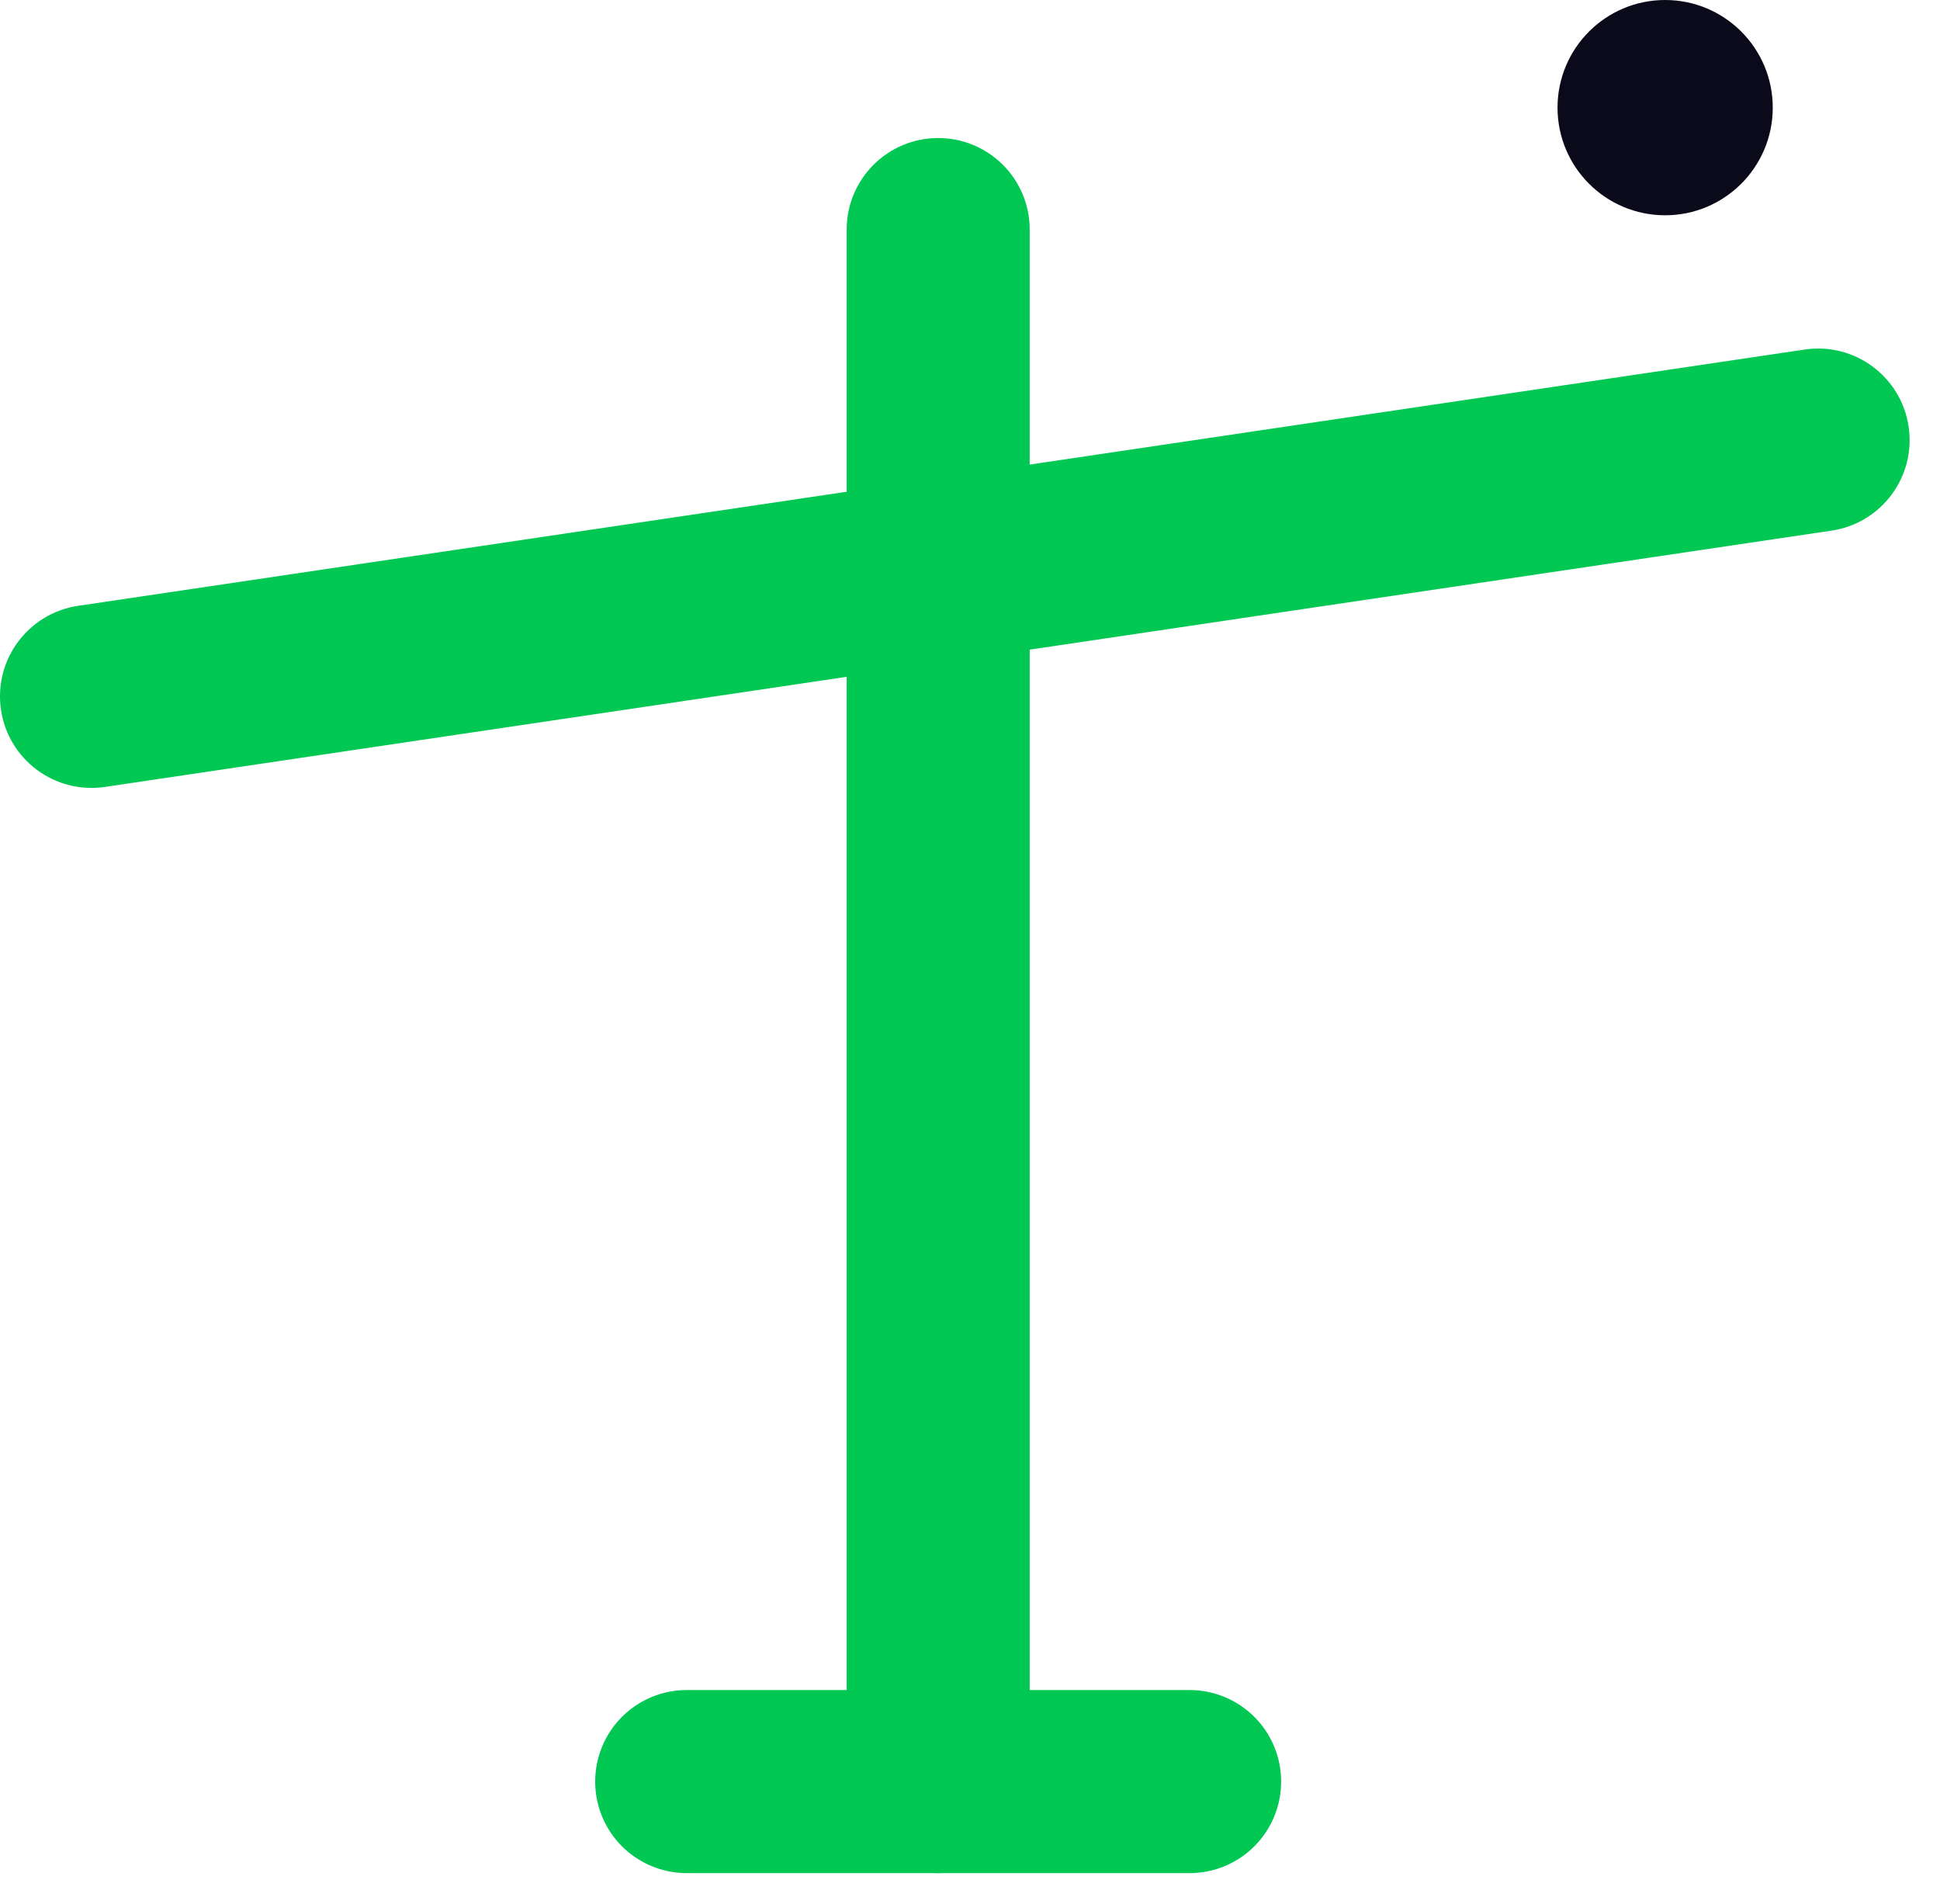
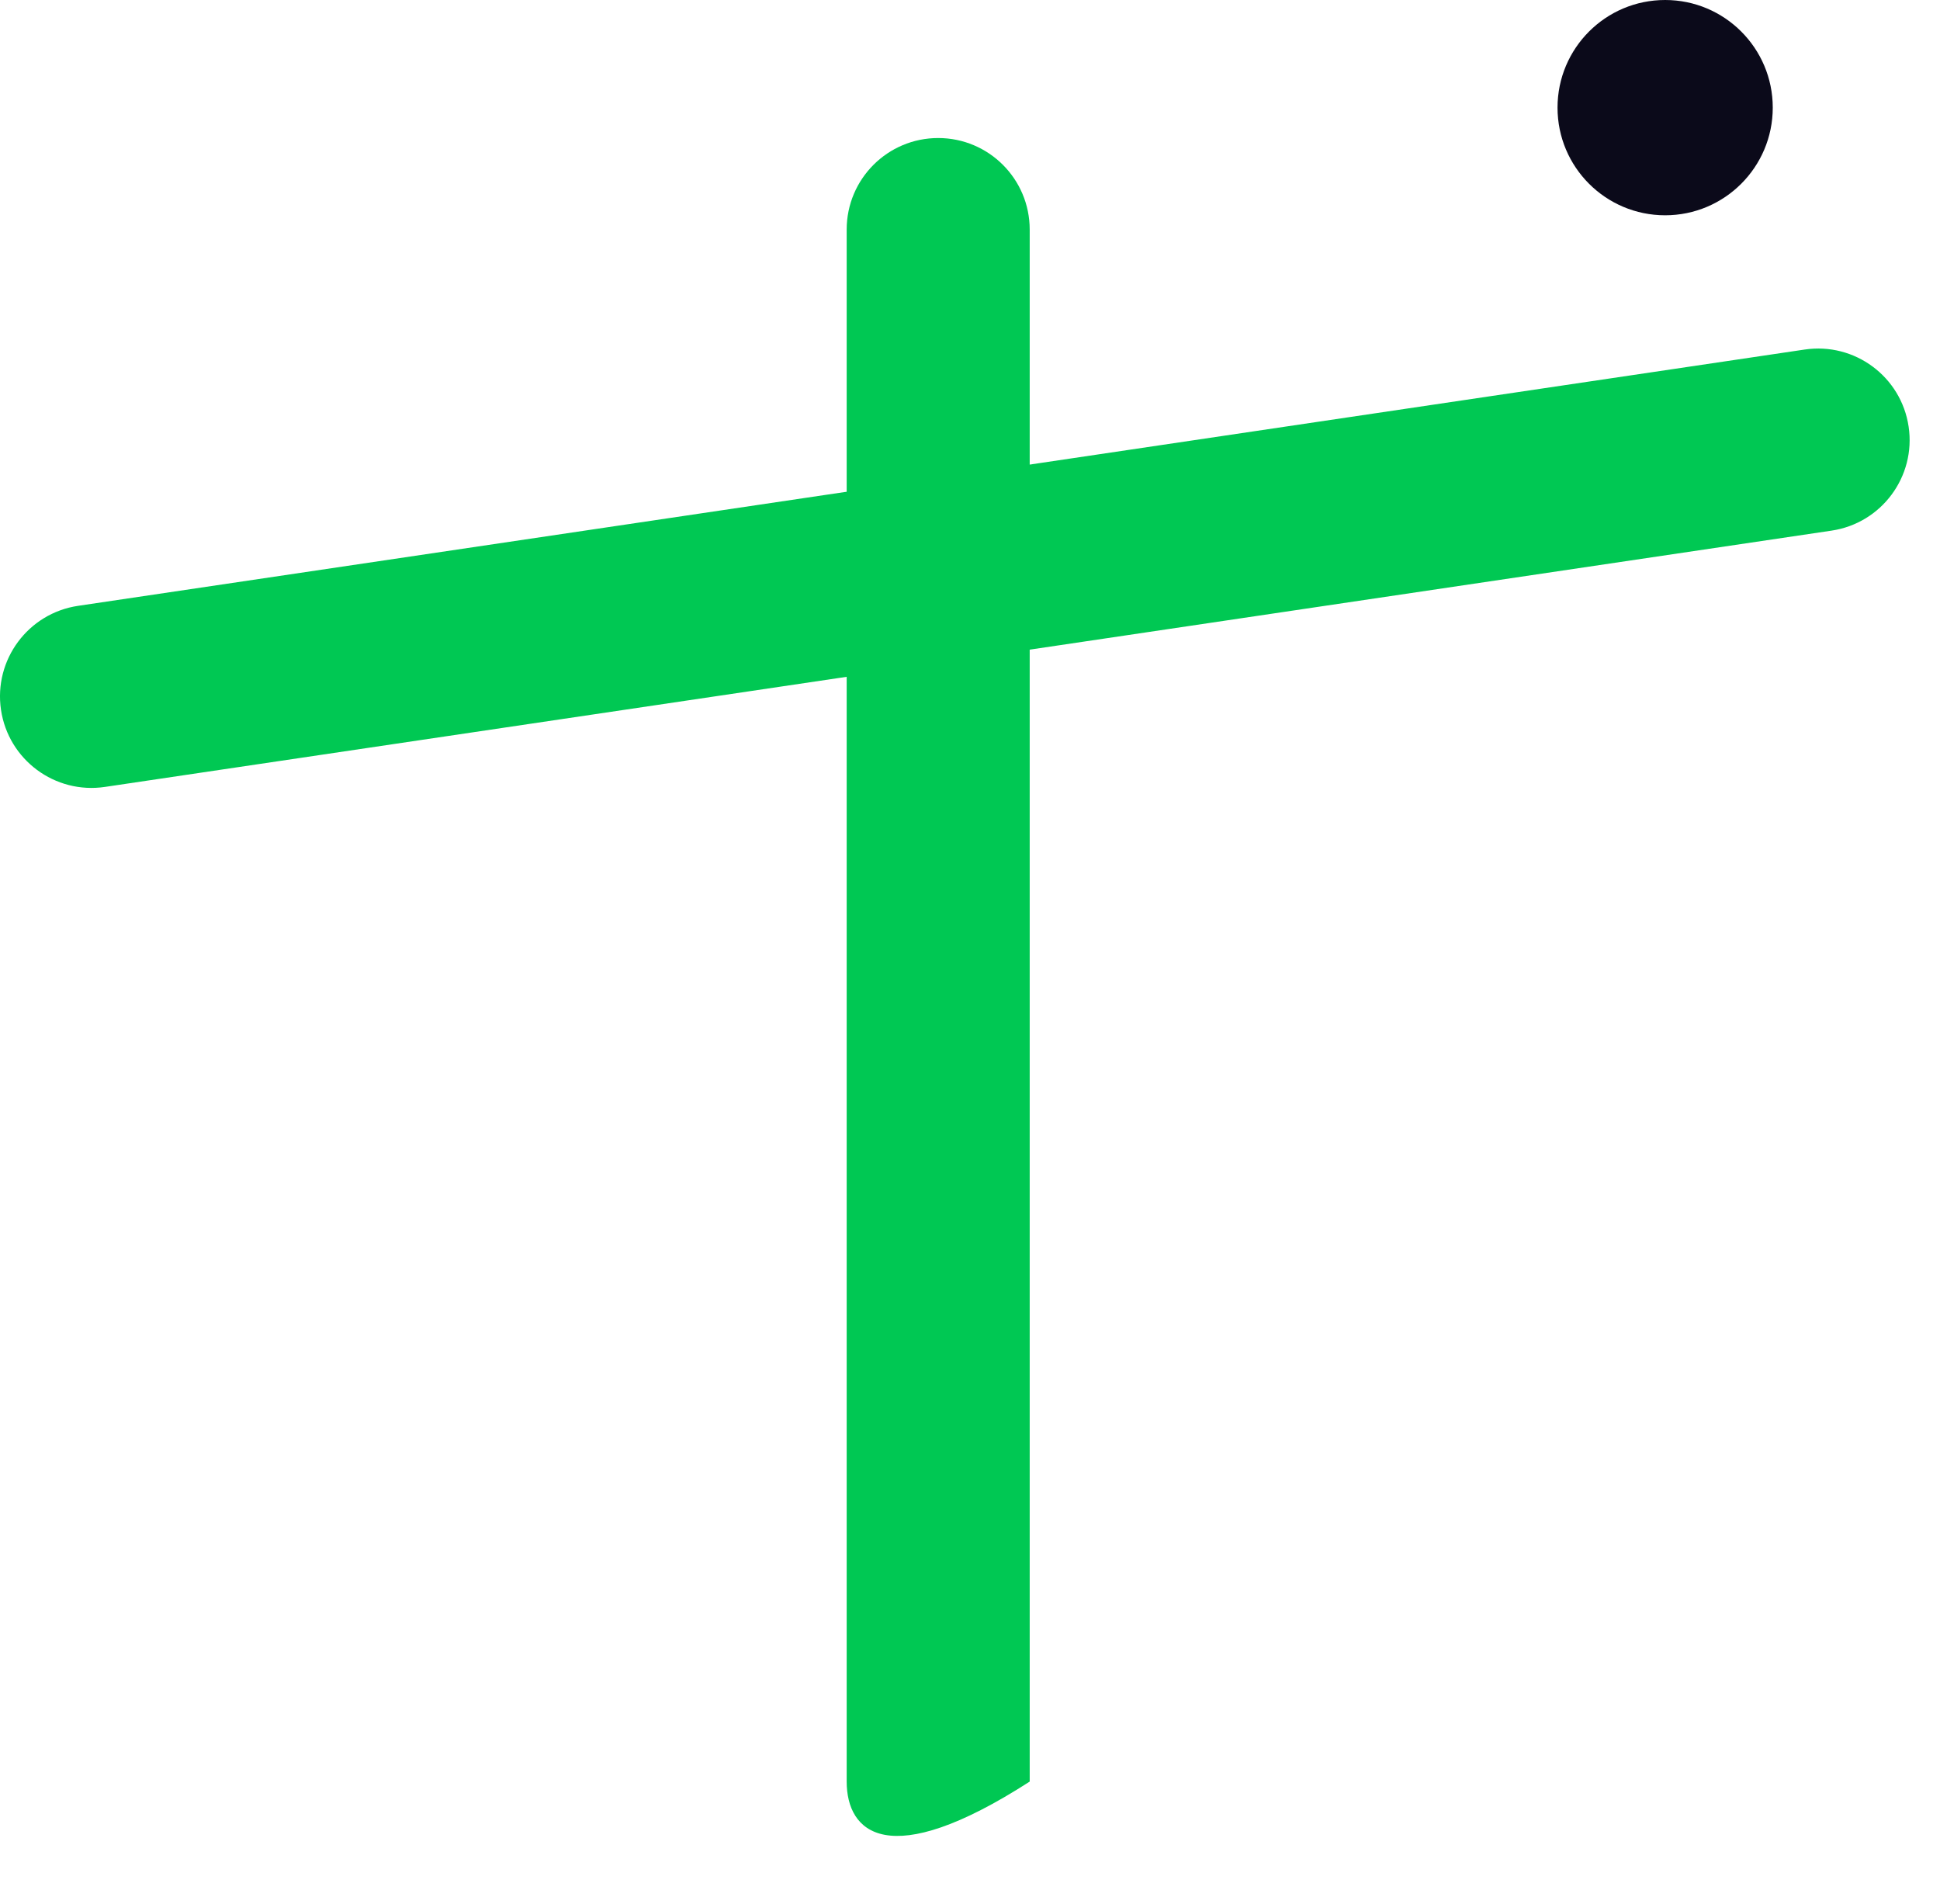
<svg xmlns="http://www.w3.org/2000/svg" width="53" height="52" viewBox="0 0 53 52" fill="none">
-   <path d="M32.5 48.66H18.76" stroke="#00C853" stroke-width="5" stroke-linecap="round" stroke-linejoin="round" />
-   <path fill-rule="evenodd" clip-rule="evenodd" d="M25.631 3.77C27.012 3.77 28.131 4.889 28.131 6.27V48.66C28.131 50.041 27.012 51.16 25.631 51.16C24.25 51.16 23.131 50.041 23.131 48.66V6.27C23.131 4.889 24.25 3.77 25.631 3.77Z" fill="#00C853" />
+   <path fill-rule="evenodd" clip-rule="evenodd" d="M25.631 3.77C27.012 3.77 28.131 4.889 28.131 6.27V48.66C24.25 51.16 23.131 50.041 23.131 48.66V6.27C23.131 4.889 24.25 3.77 25.631 3.77Z" fill="#00C853" />
  <path fill-rule="evenodd" clip-rule="evenodd" d="M52.143 11.653C52.346 13.019 51.403 14.29 50.037 14.493L2.867 21.493C1.502 21.696 0.23 20.753 0.027 19.387C-0.175 18.021 0.768 16.75 2.133 16.547L49.303 9.547C50.669 9.344 51.941 10.287 52.143 11.653Z" fill="#00C853" />
  <path d="M45.491 5.88C47.114 5.88 48.431 4.564 48.431 2.94C48.431 1.316 47.114 0 45.491 0C43.867 0 42.551 1.316 42.551 2.94C42.551 4.564 43.867 5.88 45.491 5.88Z" fill="#0B0A1A" />
</svg>